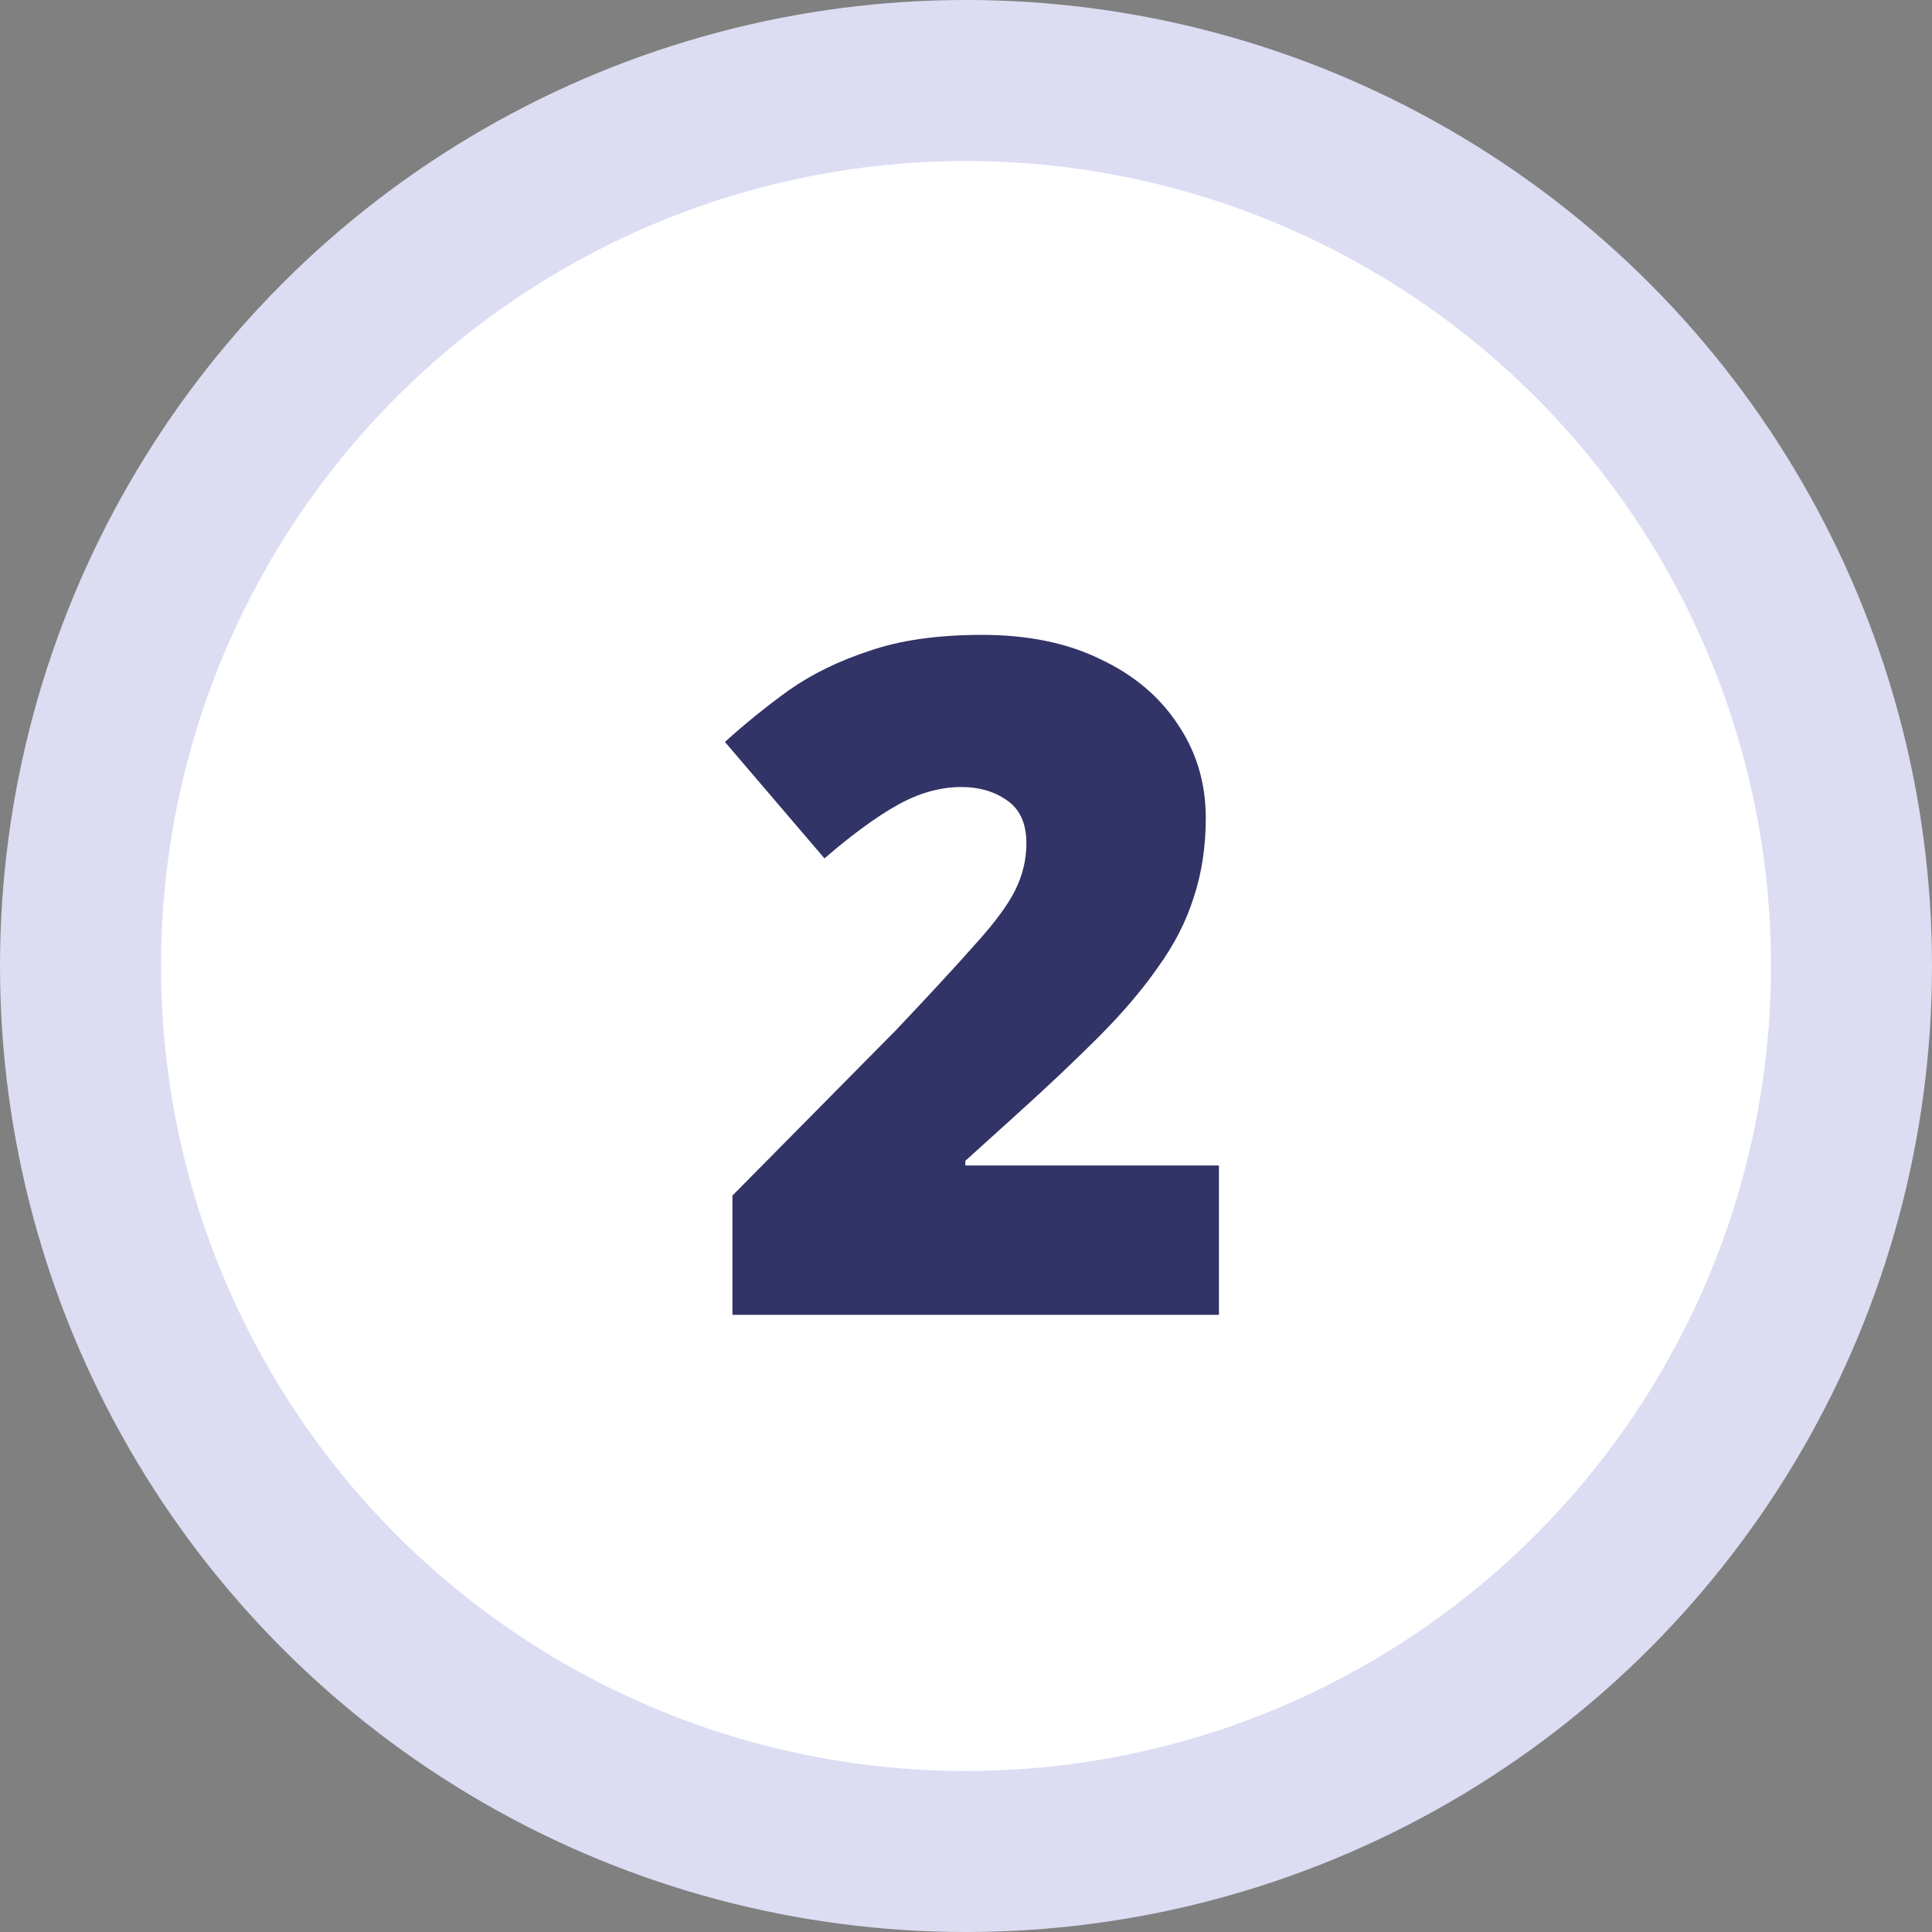
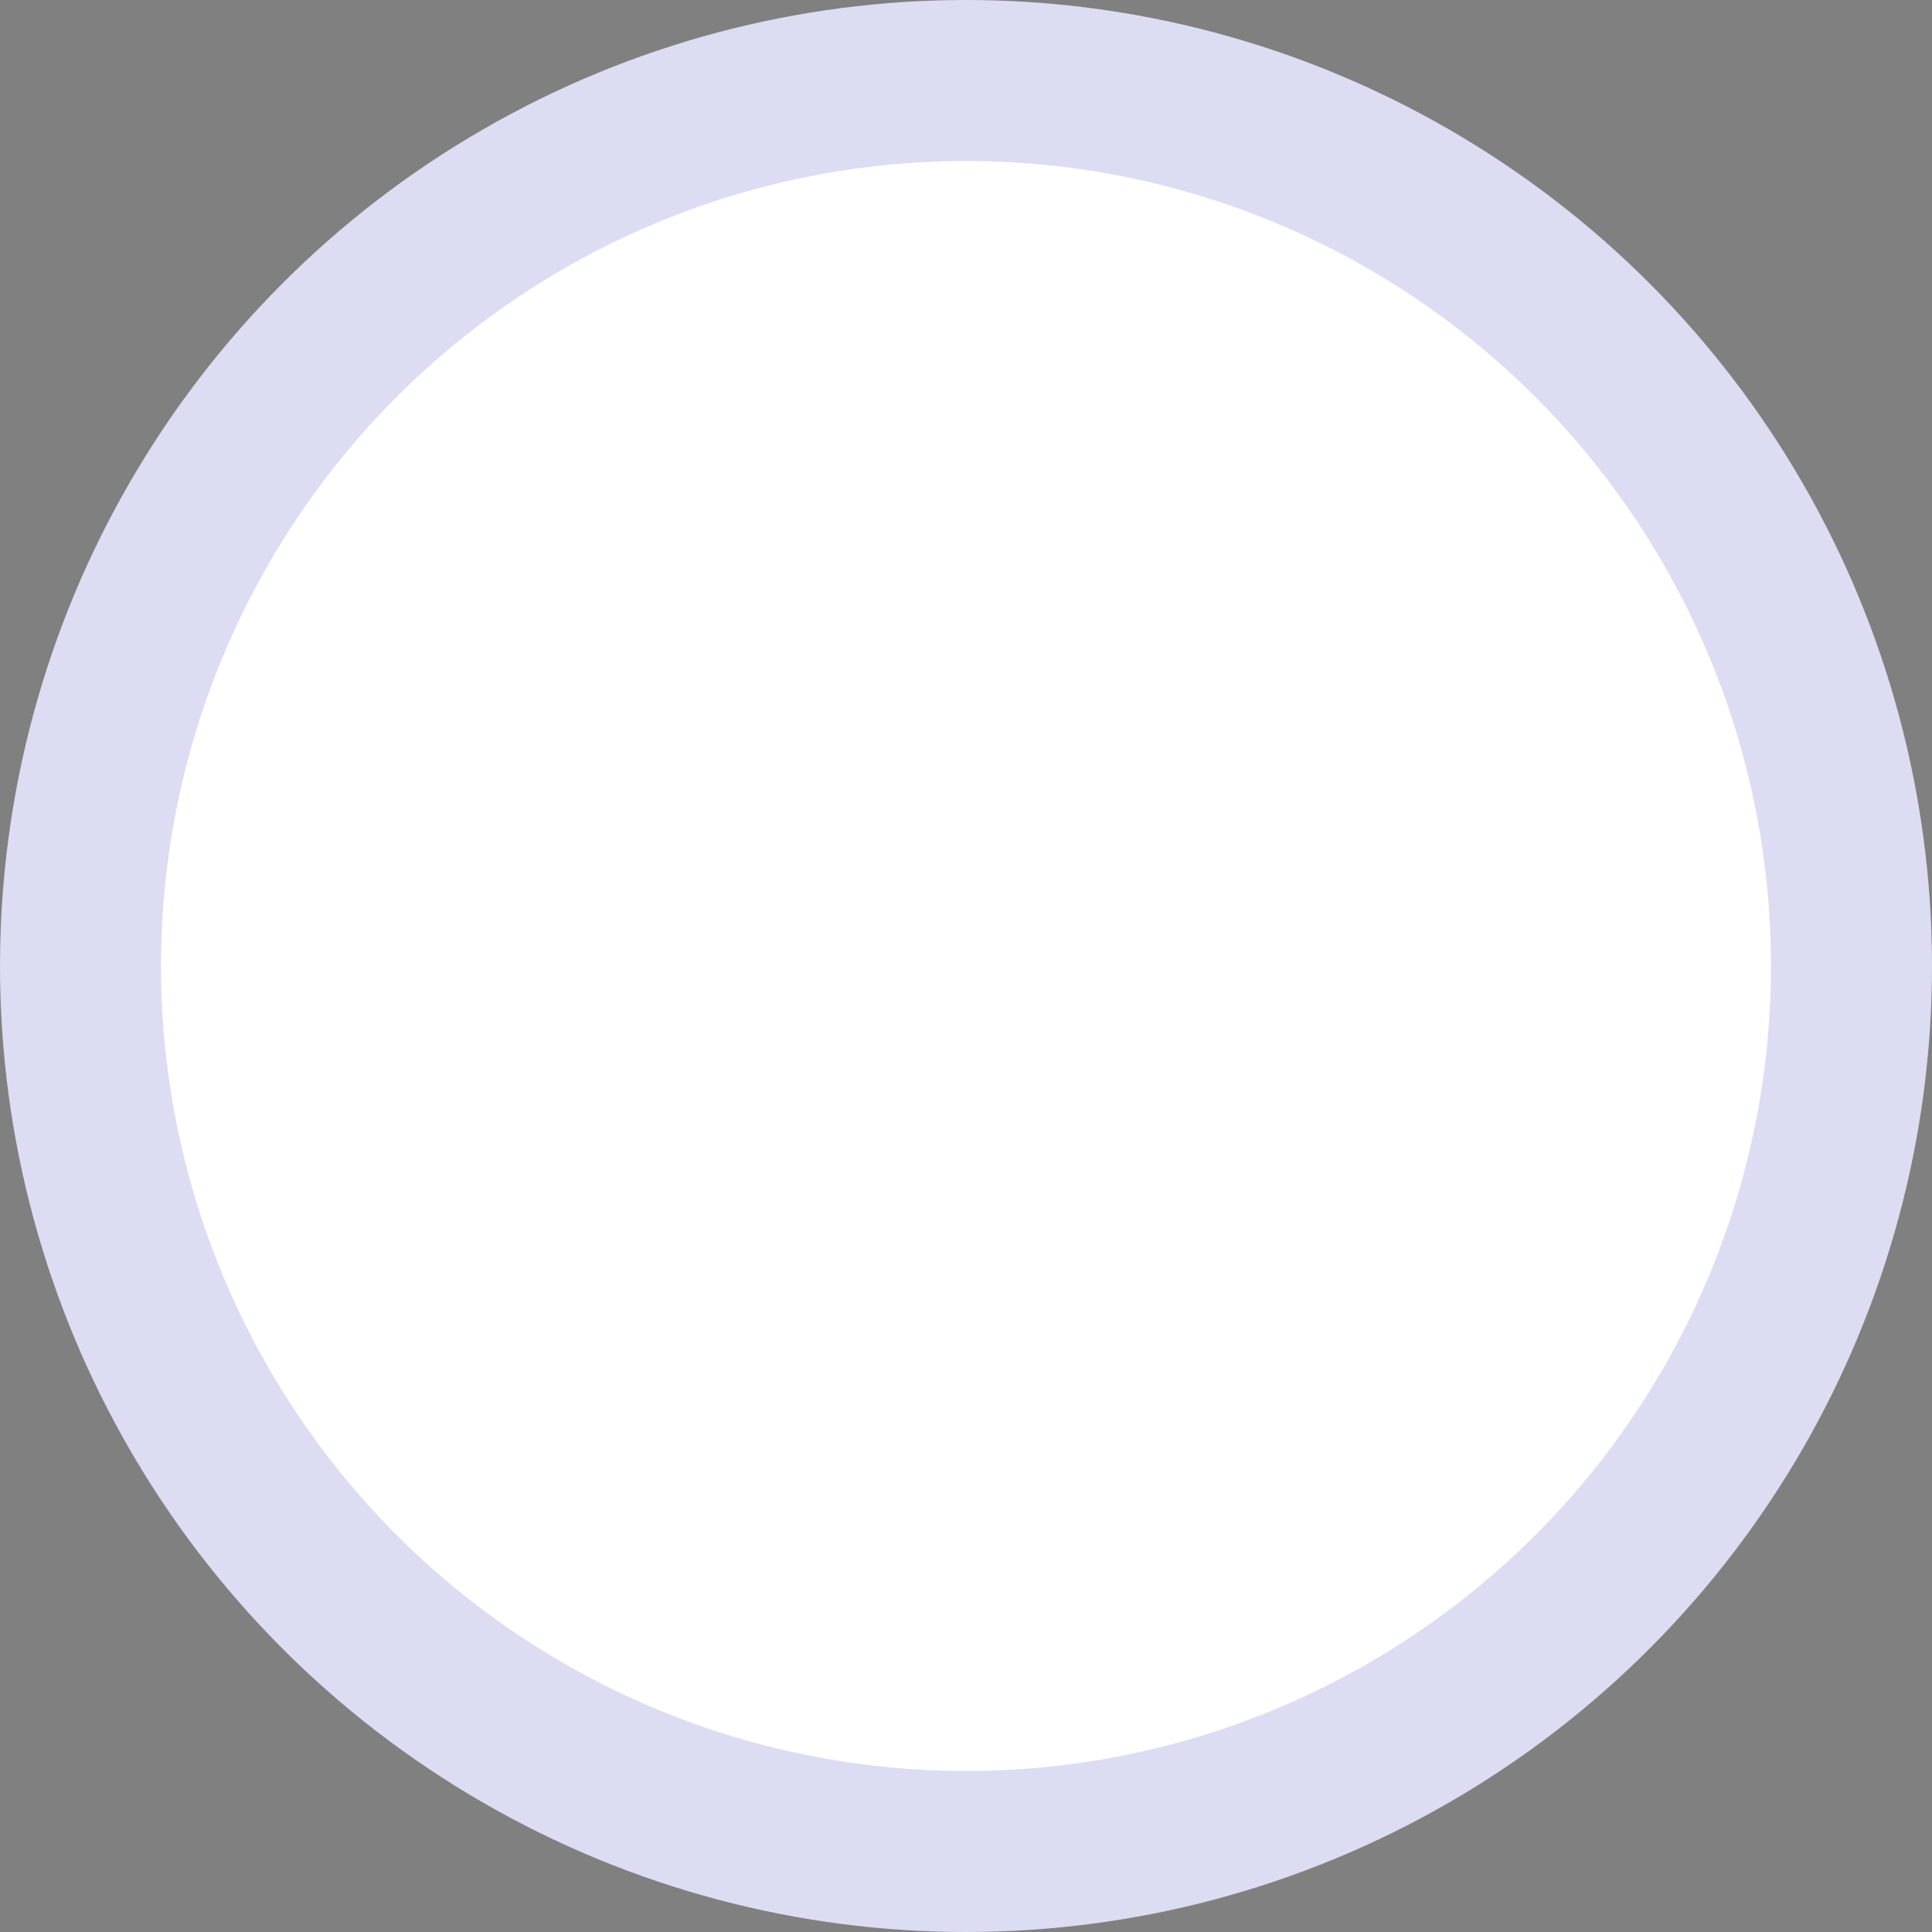
<svg xmlns="http://www.w3.org/2000/svg" width="72" height="72" viewBox="0 0 72 72" fill="none">
  <rect x="0" y="0" width="72" height="72" fill="#808080" stroke="none" />
  <circle cx="36" cy="36" r="33" fill="white" stroke="#DCDCF3" stroke-width="6" />
-   <path d="M45.426 49H27.296V44.555L33.386 38.395C34.646 37.065 35.626 36.003 36.326 35.21C37.049 34.417 37.551 33.74 37.831 33.18C38.111 32.62 38.251 32.037 38.251 31.43C38.251 30.683 38.006 30.147 37.516 29.82C37.049 29.493 36.489 29.33 35.836 29.33C35.043 29.33 34.249 29.552 33.456 29.995C32.663 30.438 31.753 31.103 30.726 31.99L27.016 27.65C27.763 26.973 28.556 26.332 29.396 25.725C30.259 25.118 31.263 24.628 32.406 24.255C33.549 23.858 34.949 23.66 36.606 23.66C38.309 23.66 39.779 23.963 41.016 24.57C42.253 25.153 43.209 25.958 43.886 26.985C44.586 28.012 44.936 29.178 44.936 30.485C44.936 31.558 44.784 32.55 44.481 33.46C44.201 34.347 43.758 35.21 43.151 36.05C42.568 36.89 41.821 37.765 40.911 38.675C40.024 39.562 38.986 40.542 37.796 41.615L35.976 43.26V43.435H45.426V49Z" fill="#323366" />
</svg>